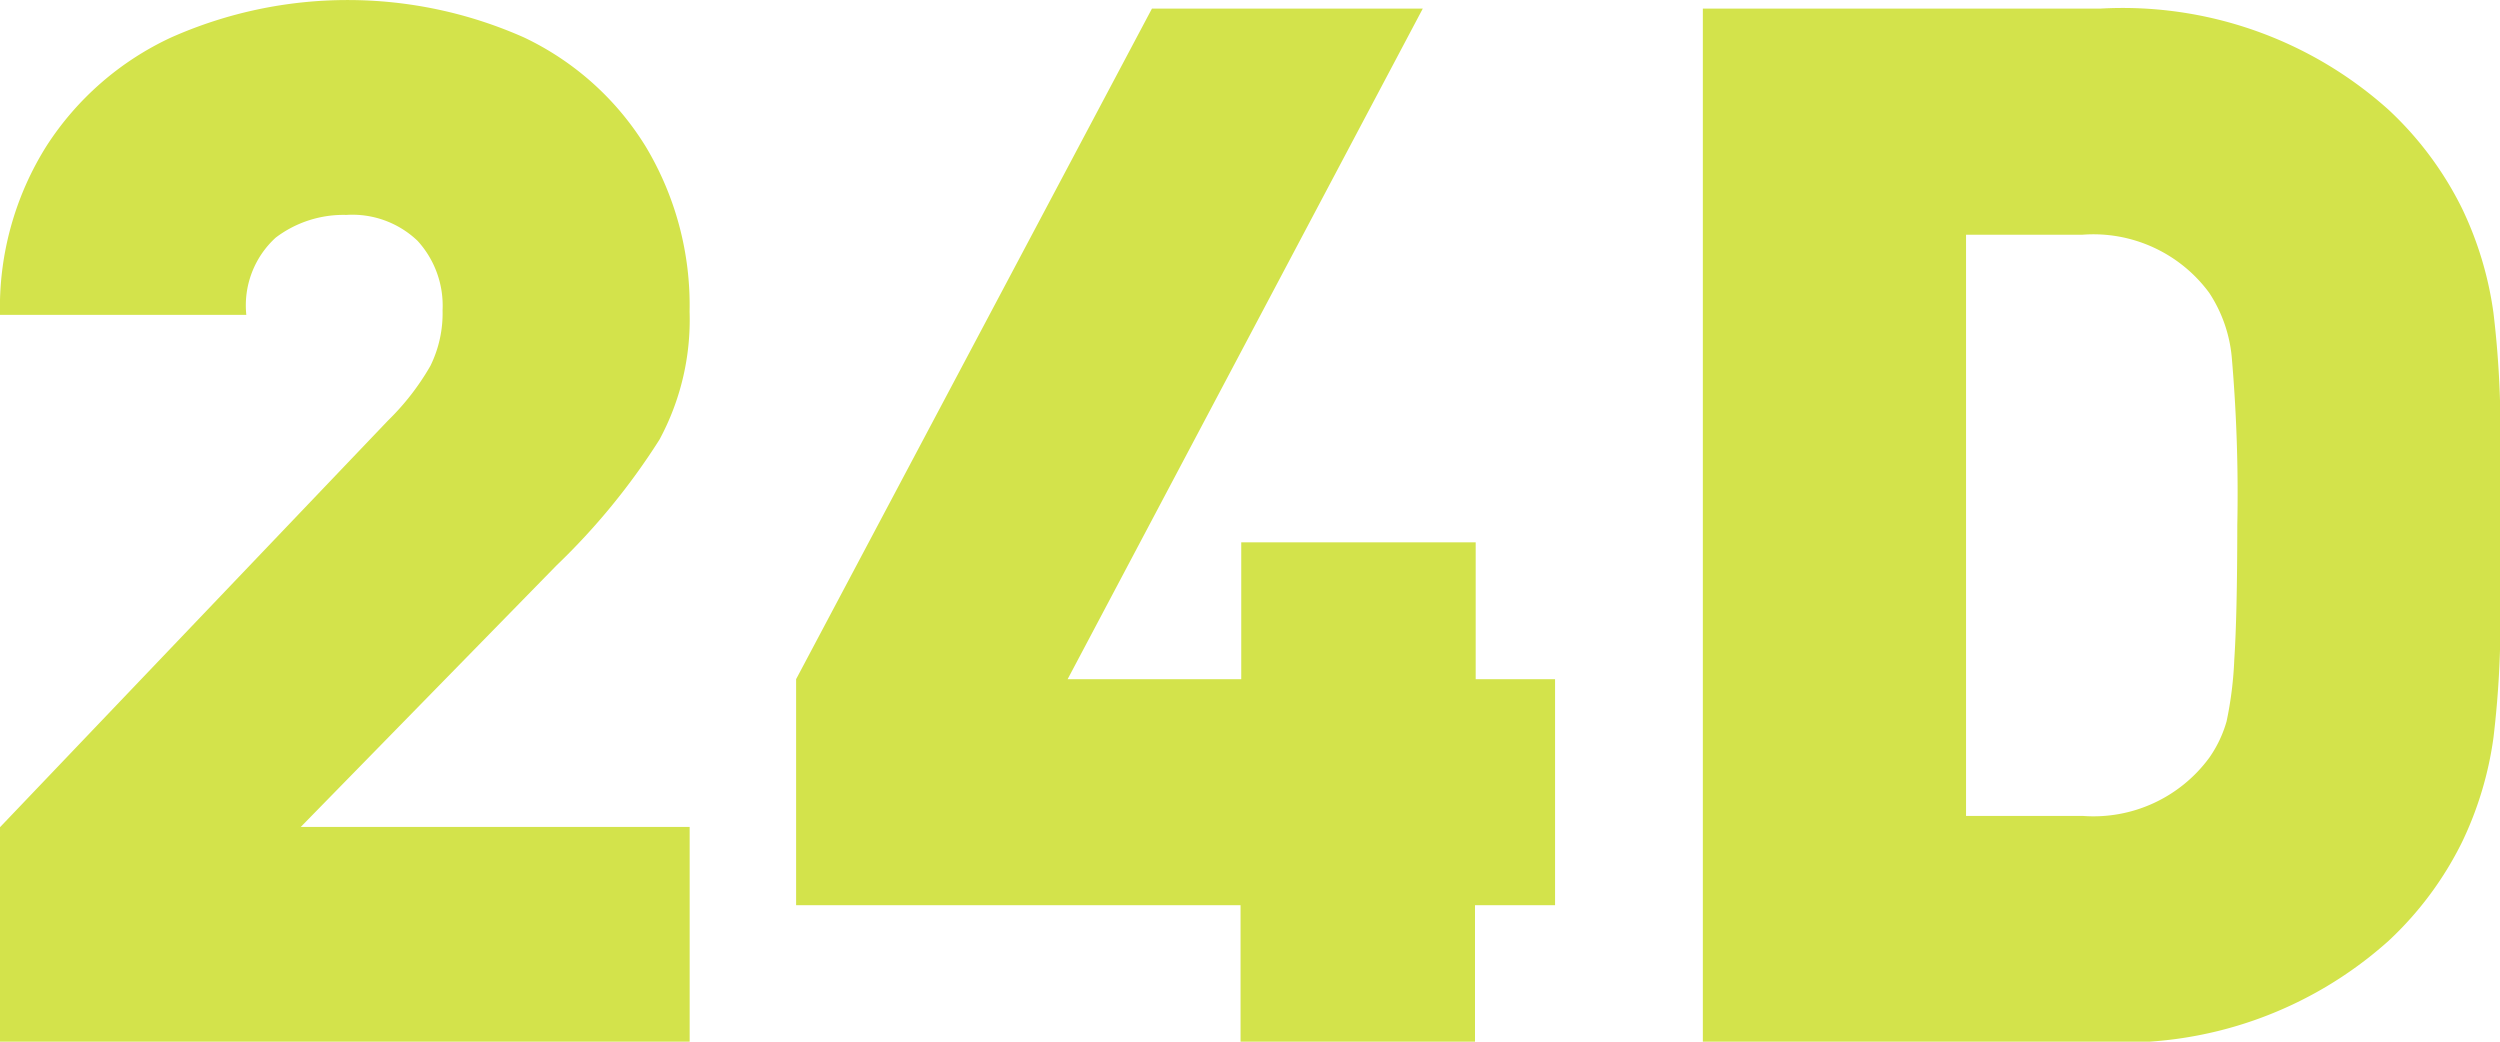
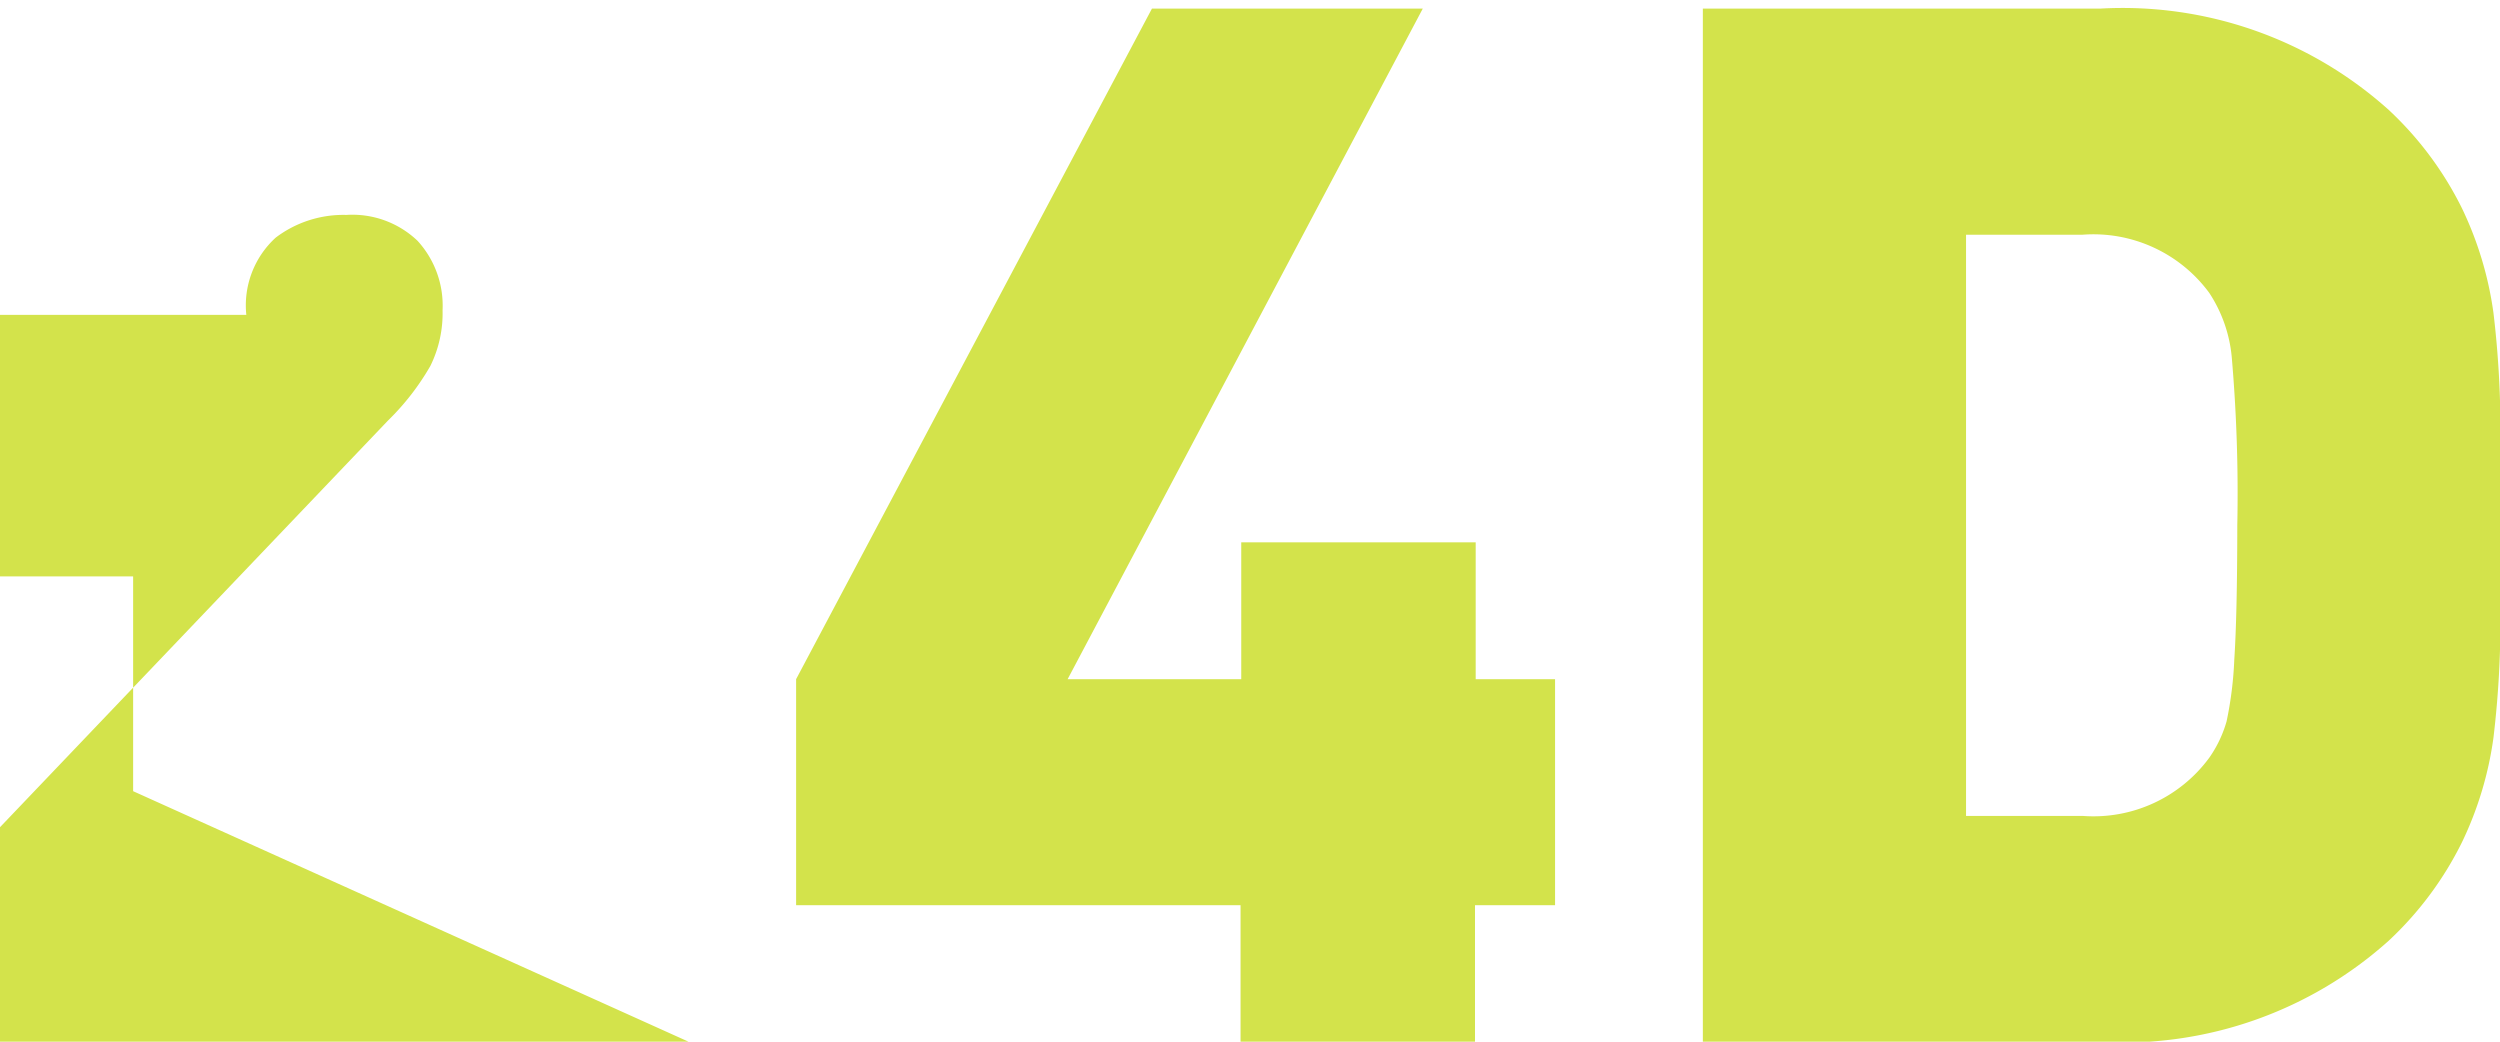
<svg xmlns="http://www.w3.org/2000/svg" width="36" height="15" viewBox="0 0 36 15">
  <defs>
    <style>
      .cls-1 {
        fill: #d3e34b;
        fill-rule: evenodd;
      }
    </style>
  </defs>
-   <path class="cls-1" d="M745.925,515.005H736v-3.093l5.589-5.858a3.6,3.6,0,0,0,.609-0.786,1.715,1.715,0,0,0,.175-0.8,1.384,1.384,0,0,0-.36-1,1.359,1.359,0,0,0-1.027-.373,1.612,1.612,0,0,0-1.016.327,1.321,1.321,0,0,0-.423,1.112H736a4.369,4.369,0,0,1,.668-2.429,4.272,4.272,0,0,1,1.8-1.567,6.258,6.258,0,0,1,5.075,0,4.141,4.141,0,0,1,1.752,1.567,4.438,4.438,0,0,1,.635,2.384,3.631,3.631,0,0,1-.434,1.842,9.694,9.694,0,0,1-1.482,1.811l-3.683,3.766h5.6v3.093Zm12.458-1.97H757.24v1.97h-3.376v-1.97h-6.4V509.78l5.124-9.656h3.9l-5.114,9.656h2.5v-1.97h3.376v1.97h1.143v3.255Zm13.623-5.47v1.214a14.337,14.337,0,0,1-.1,1.842,5.05,5.05,0,0,1-.45,1.5,4.916,4.916,0,0,1-1.057,1.424,5.735,5.735,0,0,1-4.157,1.459h-5.721V500.124h5.721a5.731,5.731,0,0,1,4.157,1.46,4.912,4.912,0,0,1,1.057,1.423,5.059,5.059,0,0,1,.45,1.5,14.359,14.359,0,0,1,.1,1.842v1.215Zm-3.789,0a22.8,22.8,0,0,0-.08-2.425,2.018,2.018,0,0,0-.324-0.923,2.071,2.071,0,0,0-1.825-.837h-1.677v8.369h1.677a2.068,2.068,0,0,0,1.825-.837,1.74,1.74,0,0,0,.25-0.525,5.35,5.35,0,0,0,.111-0.893Q768.216,508.861,768.217,507.565Z" transform="translate(-736 -500)" />
+   <path class="cls-1" d="M745.925,515.005H736v-3.093l5.589-5.858a3.6,3.6,0,0,0,.609-0.786,1.715,1.715,0,0,0,.175-0.8,1.384,1.384,0,0,0-.36-1,1.359,1.359,0,0,0-1.027-.373,1.612,1.612,0,0,0-1.016.327,1.321,1.321,0,0,0-.423,1.112H736l-3.683,3.766h5.6v3.093Zm12.458-1.97H757.24v1.97h-3.376v-1.97h-6.4V509.78l5.124-9.656h3.9l-5.114,9.656h2.5v-1.97h3.376v1.97h1.143v3.255Zm13.623-5.47v1.214a14.337,14.337,0,0,1-.1,1.842,5.05,5.05,0,0,1-.45,1.5,4.916,4.916,0,0,1-1.057,1.424,5.735,5.735,0,0,1-4.157,1.459h-5.721V500.124h5.721a5.731,5.731,0,0,1,4.157,1.46,4.912,4.912,0,0,1,1.057,1.423,5.059,5.059,0,0,1,.45,1.5,14.359,14.359,0,0,1,.1,1.842v1.215Zm-3.789,0a22.8,22.8,0,0,0-.08-2.425,2.018,2.018,0,0,0-.324-0.923,2.071,2.071,0,0,0-1.825-.837h-1.677v8.369h1.677a2.068,2.068,0,0,0,1.825-.837,1.74,1.74,0,0,0,.25-0.525,5.35,5.35,0,0,0,.111-0.893Q768.216,508.861,768.217,507.565Z" transform="translate(-736 -500)" />
</svg>